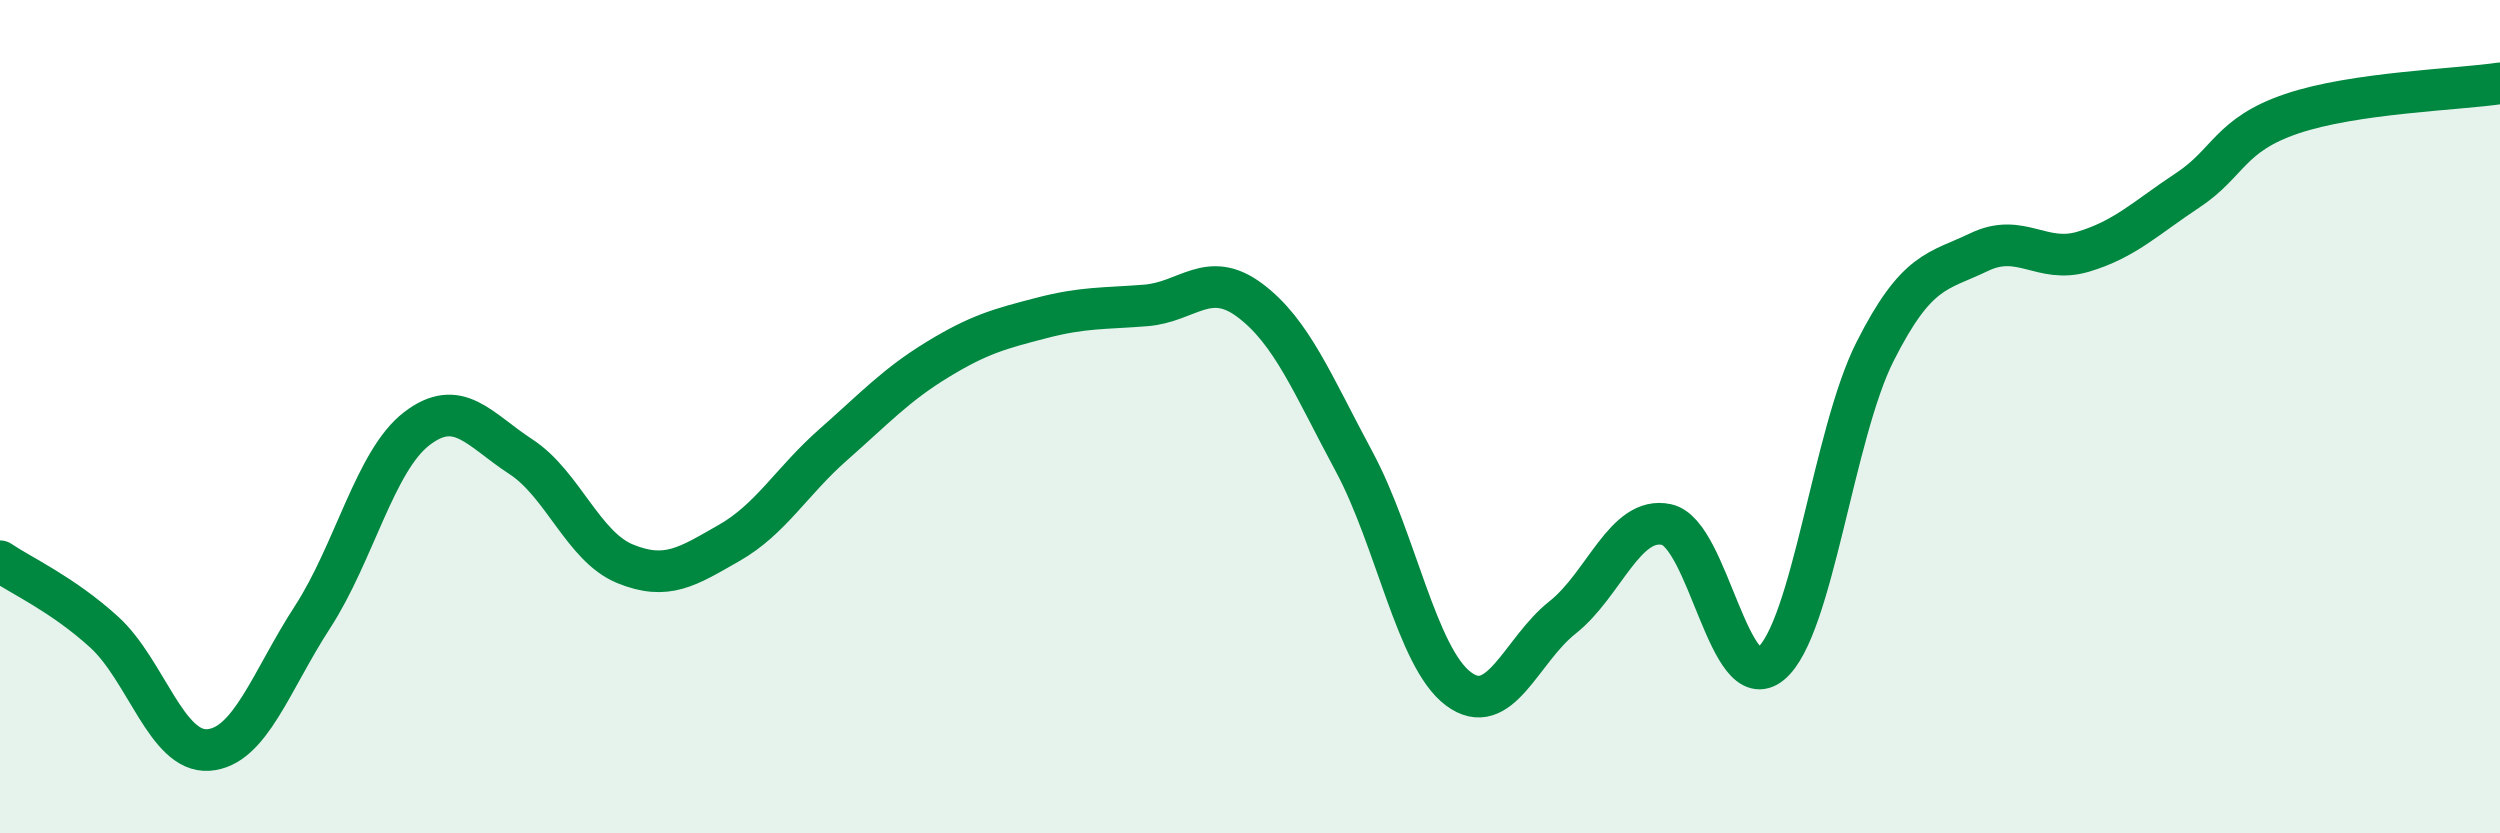
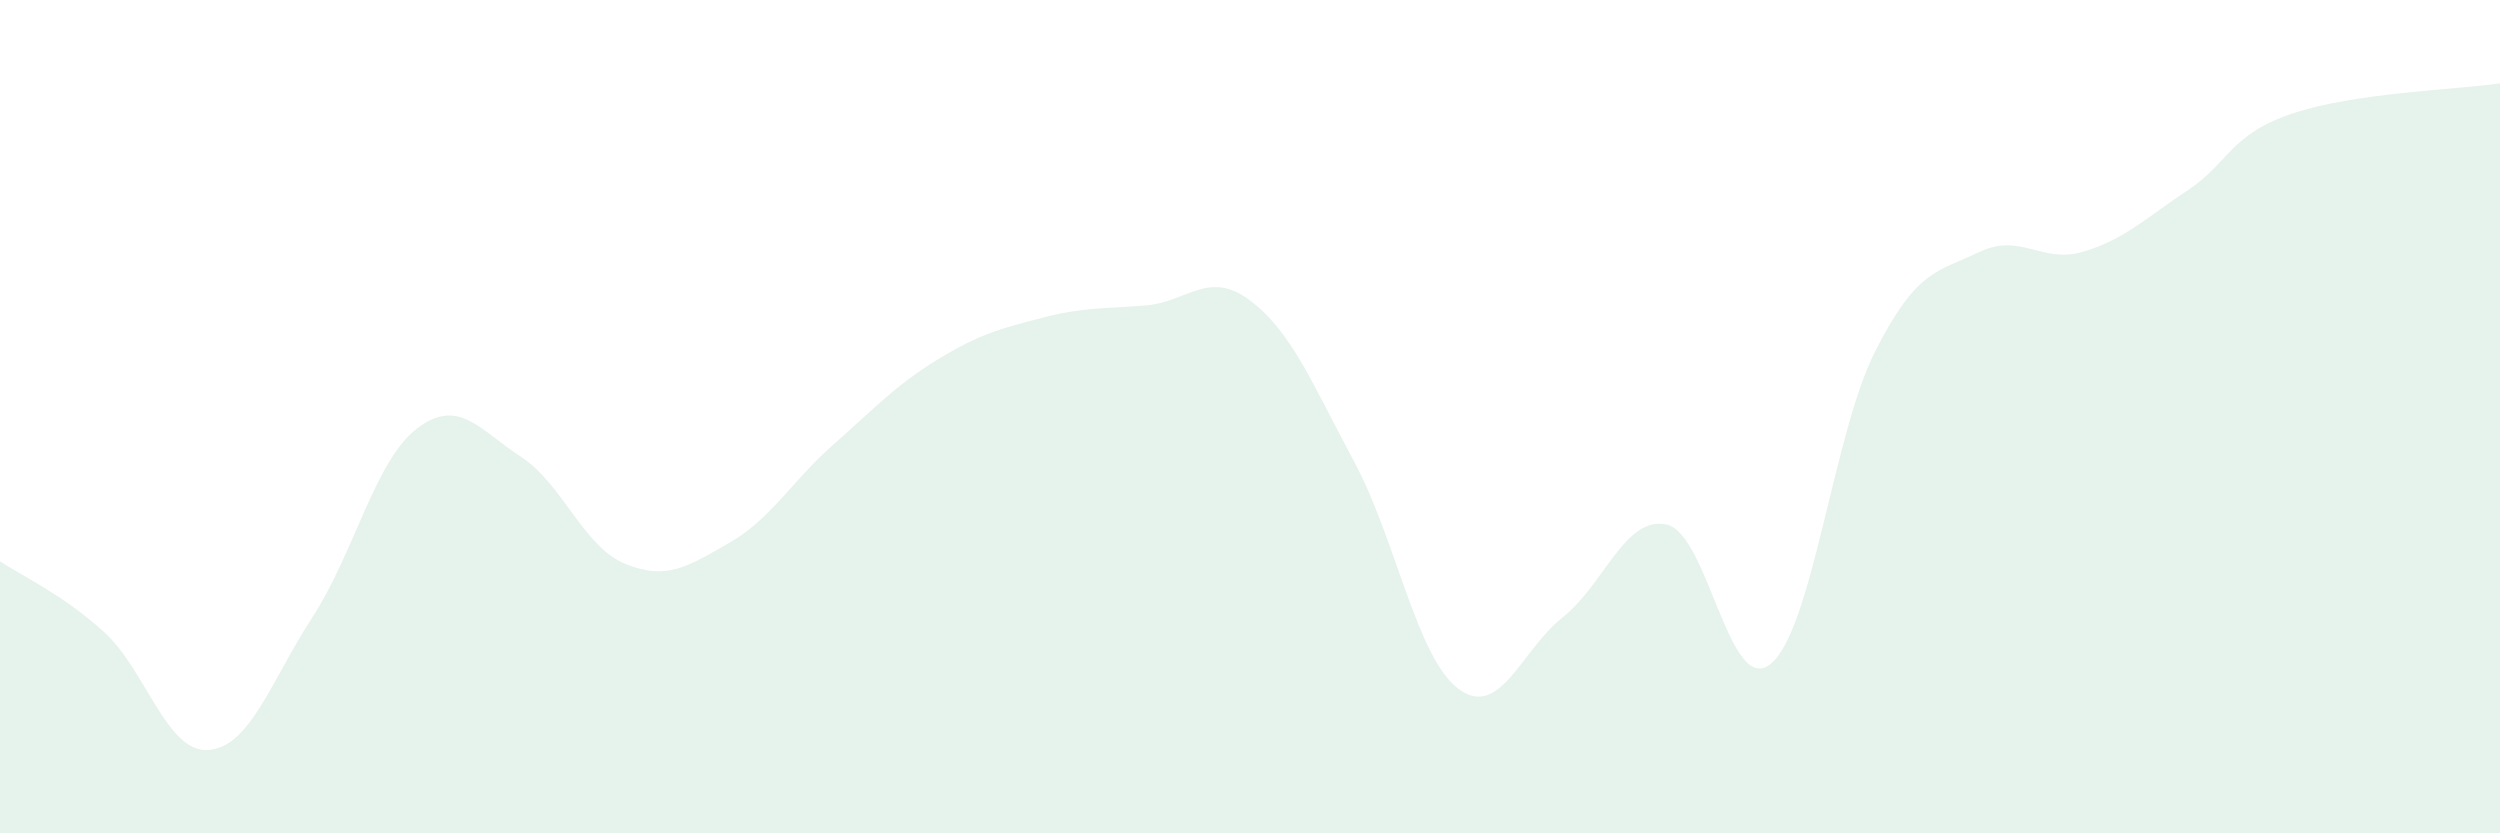
<svg xmlns="http://www.w3.org/2000/svg" width="60" height="20" viewBox="0 0 60 20">
  <path d="M 0,13.47 C 0.5,13.81 1.5,14.26 2.5,15.17 C 3.5,16.08 4,18.07 5,18 C 6,17.93 6.5,16.35 7.5,14.81 C 8.5,13.27 9,11.06 10,10.29 C 11,9.52 11.5,10.31 12.5,10.96 C 13.5,11.61 14,13.12 15,13.53 C 16,13.94 16.5,13.6 17.5,13.03 C 18.5,12.46 19,11.55 20,10.67 C 21,9.79 21.5,9.24 22.5,8.63 C 23.5,8.02 24,7.89 25,7.63 C 26,7.37 26.5,7.41 27.5,7.33 C 28.5,7.25 29,6.46 30,7.21 C 31,7.96 31.5,9.22 32.5,11.08 C 33.5,12.94 34,15.78 35,16.53 C 36,17.28 36.5,15.61 37.5,14.82 C 38.5,14.03 39,12.37 40,12.59 C 41,12.81 41.5,16.76 42.5,15.93 C 43.5,15.1 44,10.42 45,8.44 C 46,6.46 46.5,6.53 47.5,6.05 C 48.5,5.57 49,6.34 50,6.04 C 51,5.74 51.5,5.23 52.5,4.57 C 53.5,3.91 53.5,3.24 55,2.73 C 56.5,2.22 59,2.15 60,2L60 20L0 20Z" fill="#008740" opacity="0.1" stroke-linecap="round" stroke-linejoin="round" />
-   <path d="M 0,13.47 C 0.5,13.81 1.5,14.26 2.5,15.17 C 3.5,16.08 4,18.07 5,18 C 6,17.93 6.5,16.35 7.5,14.81 C 8.5,13.27 9,11.06 10,10.29 C 11,9.52 11.5,10.31 12.5,10.96 C 13.5,11.61 14,13.12 15,13.53 C 16,13.94 16.5,13.6 17.5,13.03 C 18.5,12.46 19,11.55 20,10.67 C 21,9.79 21.5,9.24 22.5,8.63 C 23.5,8.02 24,7.89 25,7.63 C 26,7.37 26.5,7.41 27.5,7.33 C 28.5,7.25 29,6.46 30,7.21 C 31,7.96 31.5,9.22 32.5,11.08 C 33.5,12.94 34,15.78 35,16.53 C 36,17.28 36.5,15.61 37.5,14.82 C 38.5,14.03 39,12.37 40,12.59 C 41,12.81 41.5,16.76 42.5,15.93 C 43.5,15.1 44,10.42 45,8.44 C 46,6.46 46.5,6.53 47.5,6.05 C 48.5,5.57 49,6.34 50,6.04 C 51,5.74 51.5,5.23 52.5,4.57 C 53.5,3.91 53.5,3.24 55,2.73 C 56.5,2.22 59,2.15 60,2" stroke="#008740" stroke-width="1" fill="none" stroke-linecap="round" stroke-linejoin="round" />
</svg>